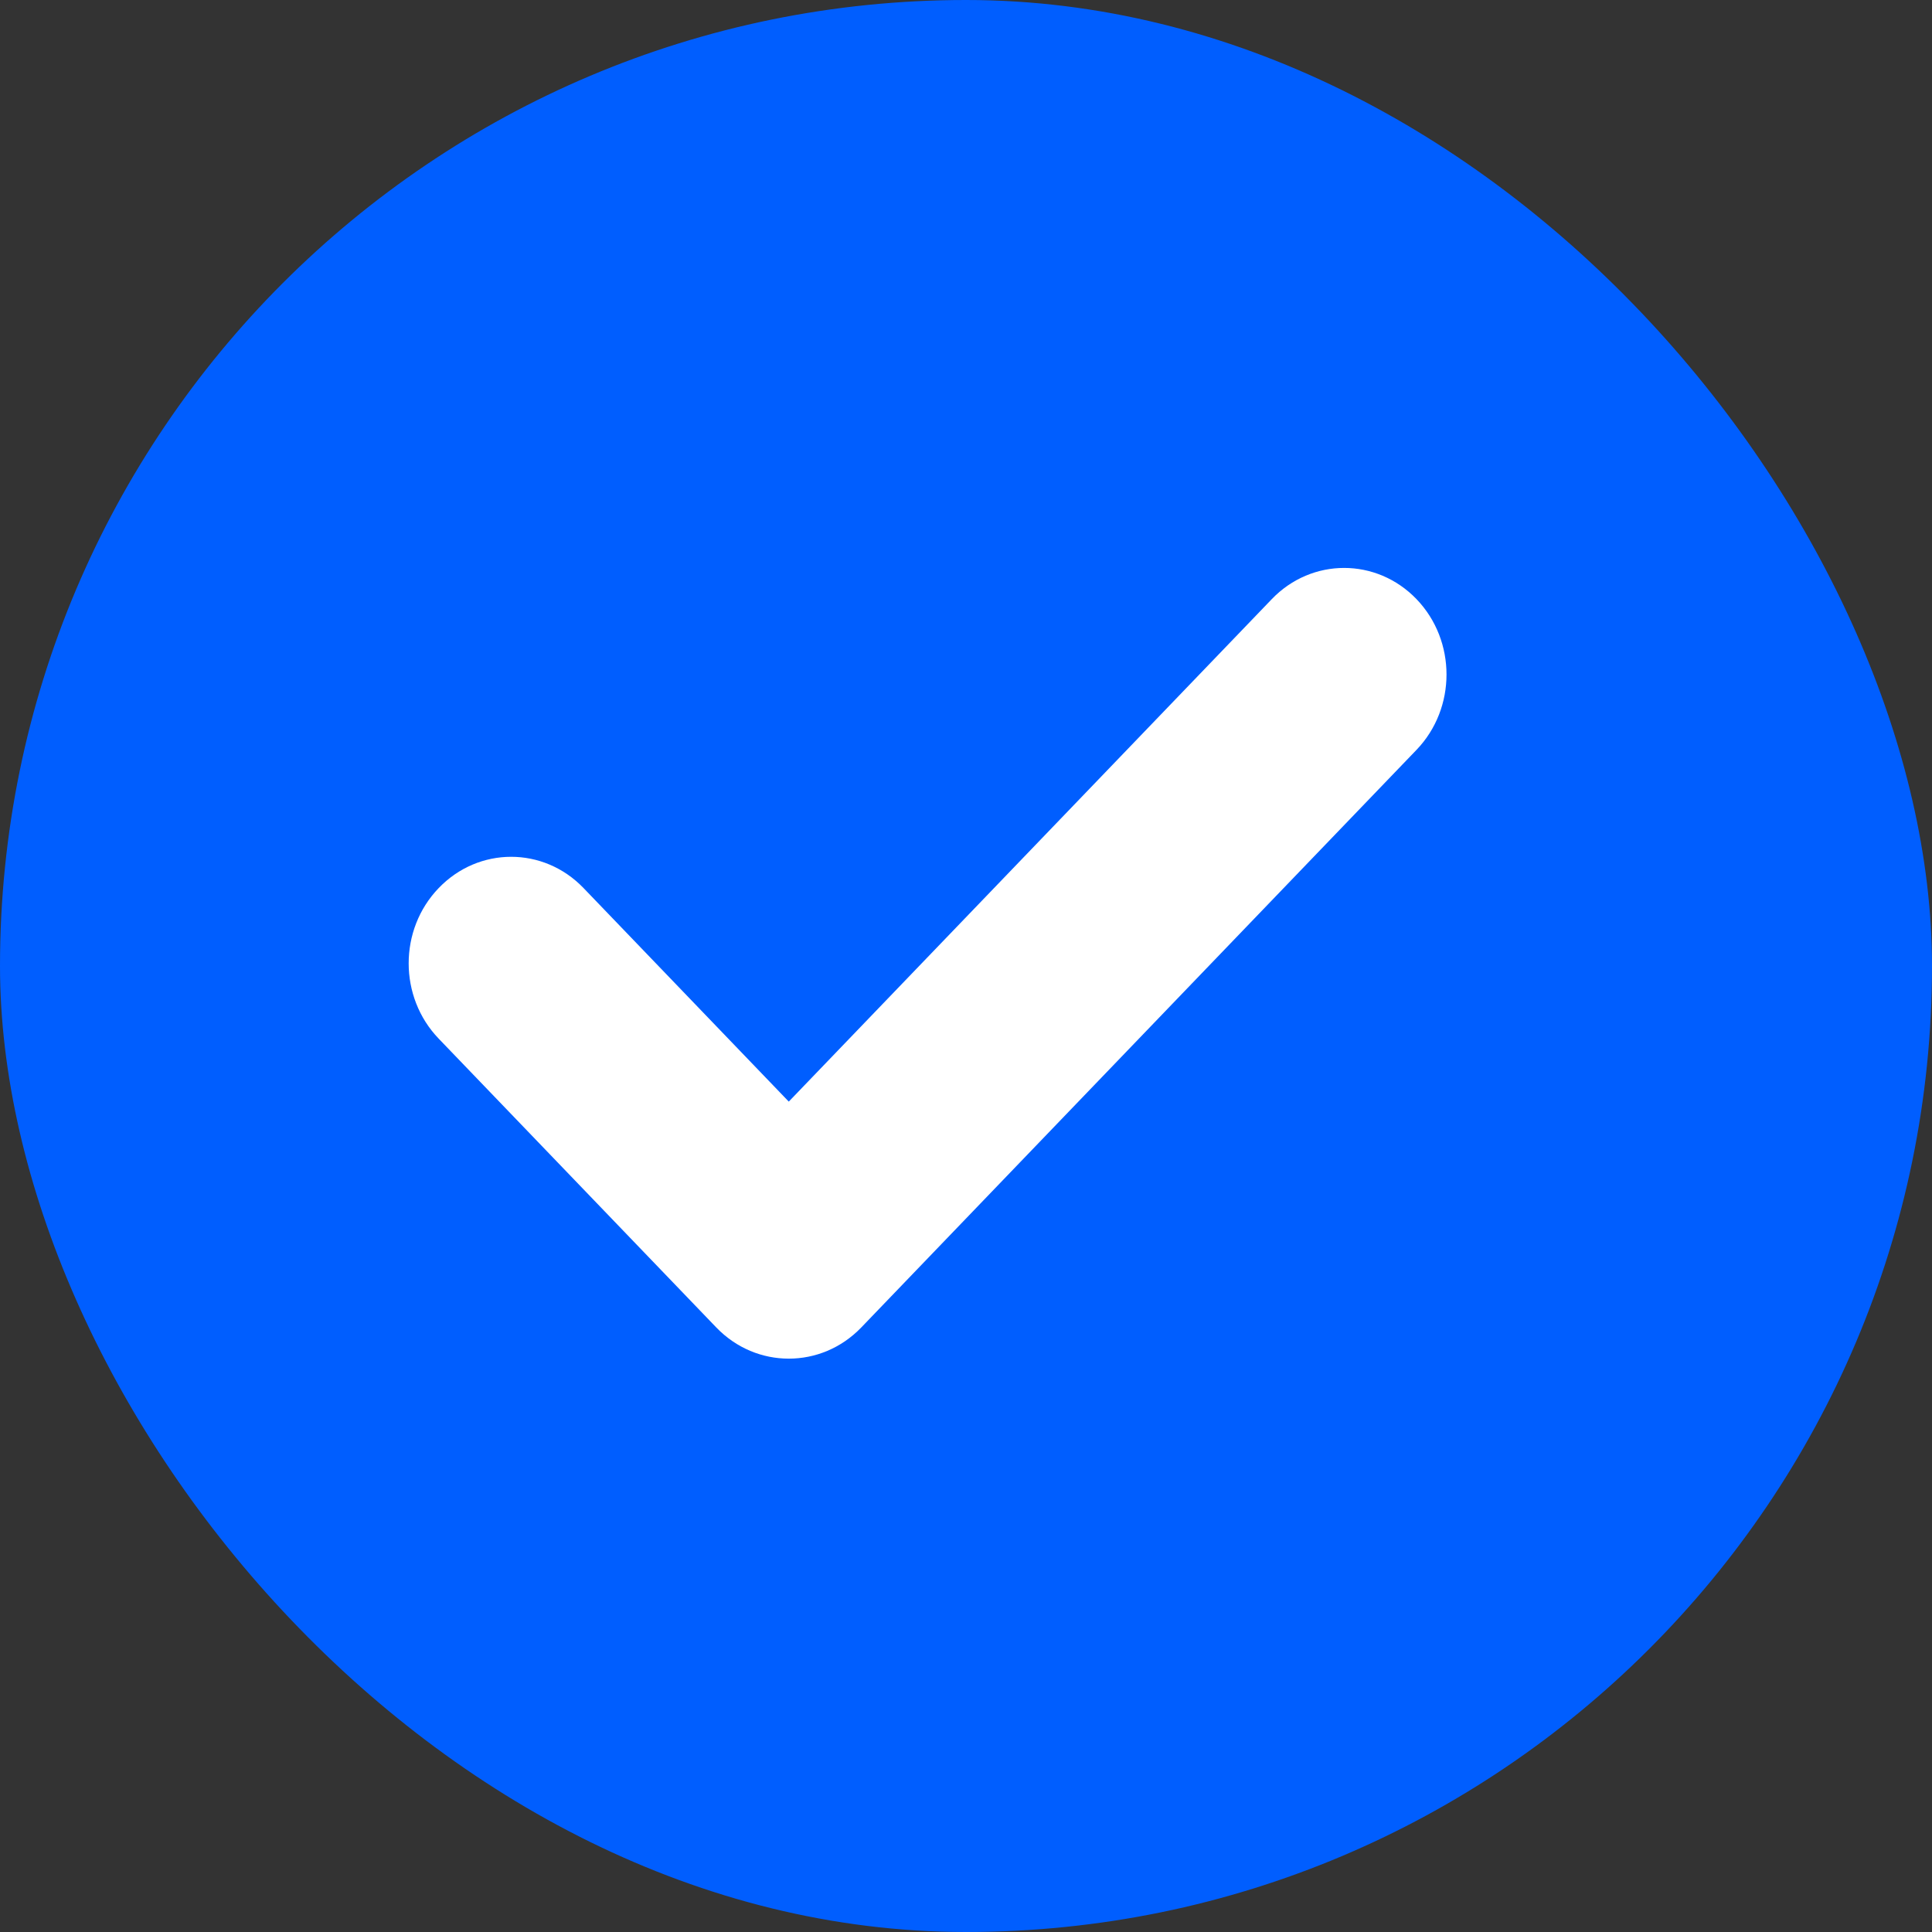
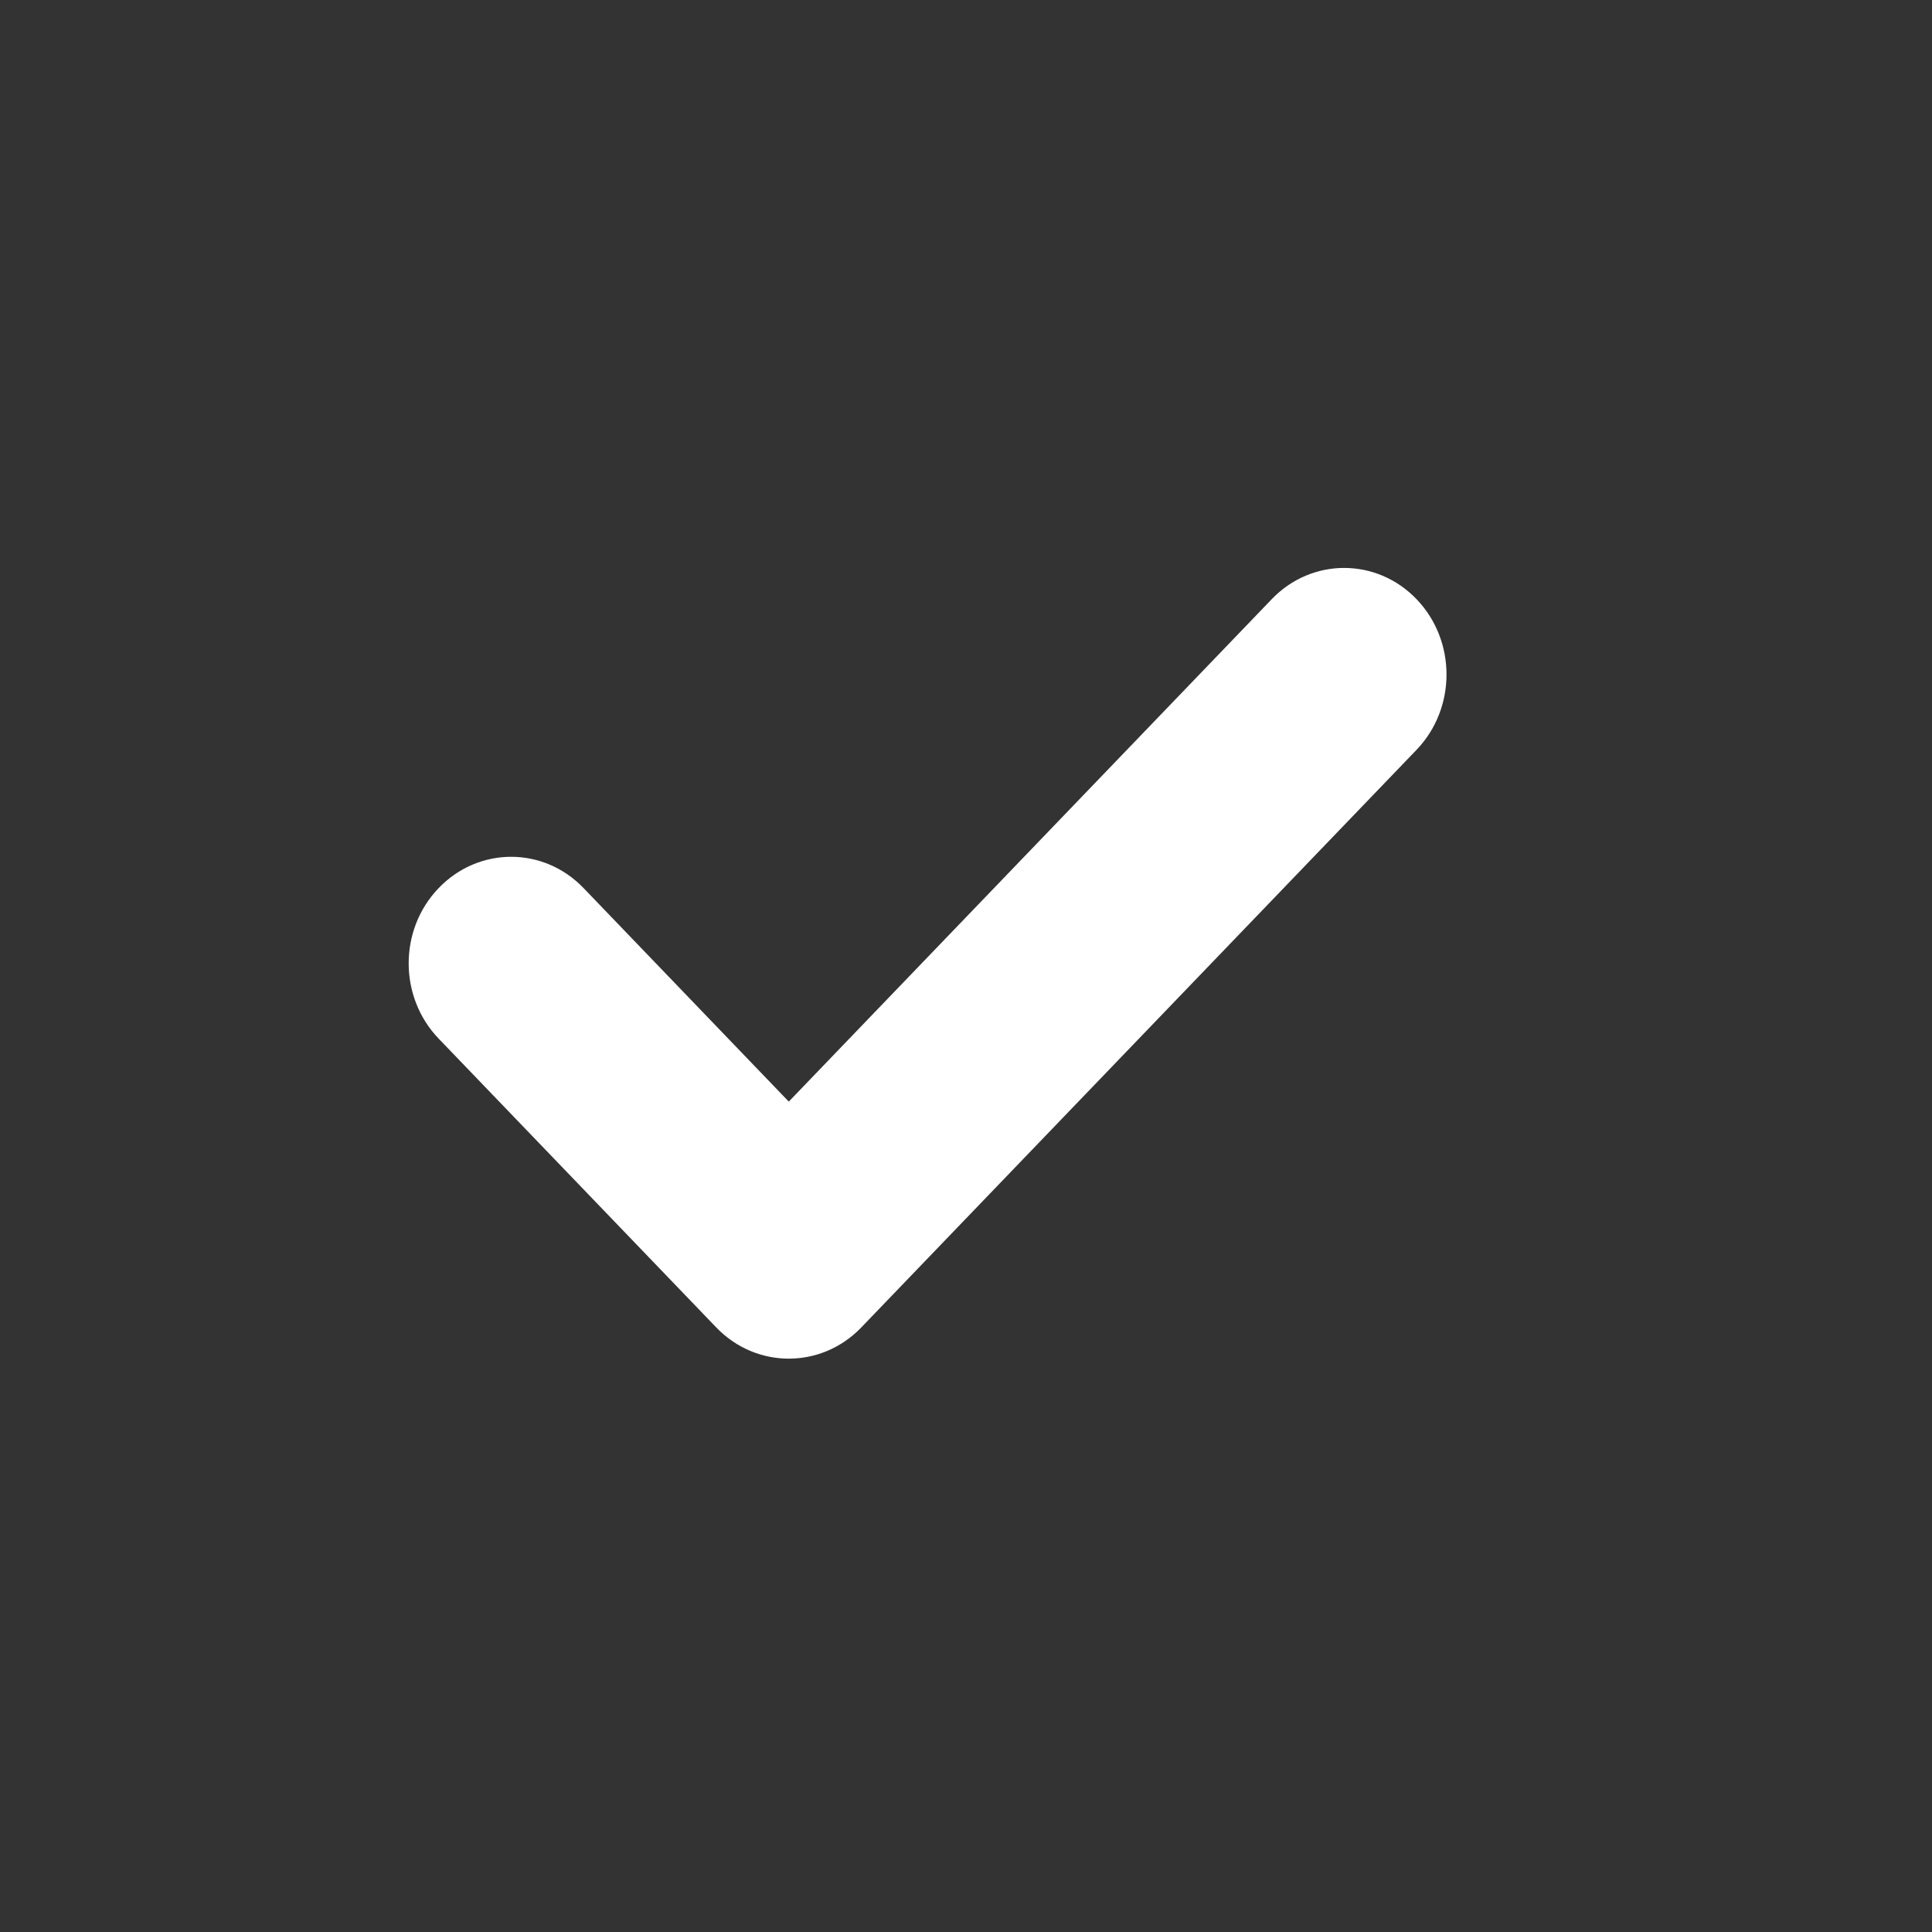
<svg xmlns="http://www.w3.org/2000/svg" width="26" height="26" viewBox="0 0 26 26" fill="none">
  <rect x="0" y="0" width="26" height="26" fill="#333333" stroke="none" />
-   <rect width="26" height="26" rx="13" fill="#005EFF" />
  <path d="M10.615 18.284C10.262 18.284 9.91 18.145 9.64 17.865L5.904 13.978C5.365 13.418 5.365 12.51 5.904 11.951C6.442 11.391 7.313 11.39 7.852 11.95L10.615 14.825L17.115 8.063C17.653 7.503 18.524 7.503 19.063 8.063C19.601 8.623 19.601 9.531 19.063 10.091L11.59 17.865C11.32 18.145 10.968 18.284 10.615 18.284Z" fill="white" />
</svg>